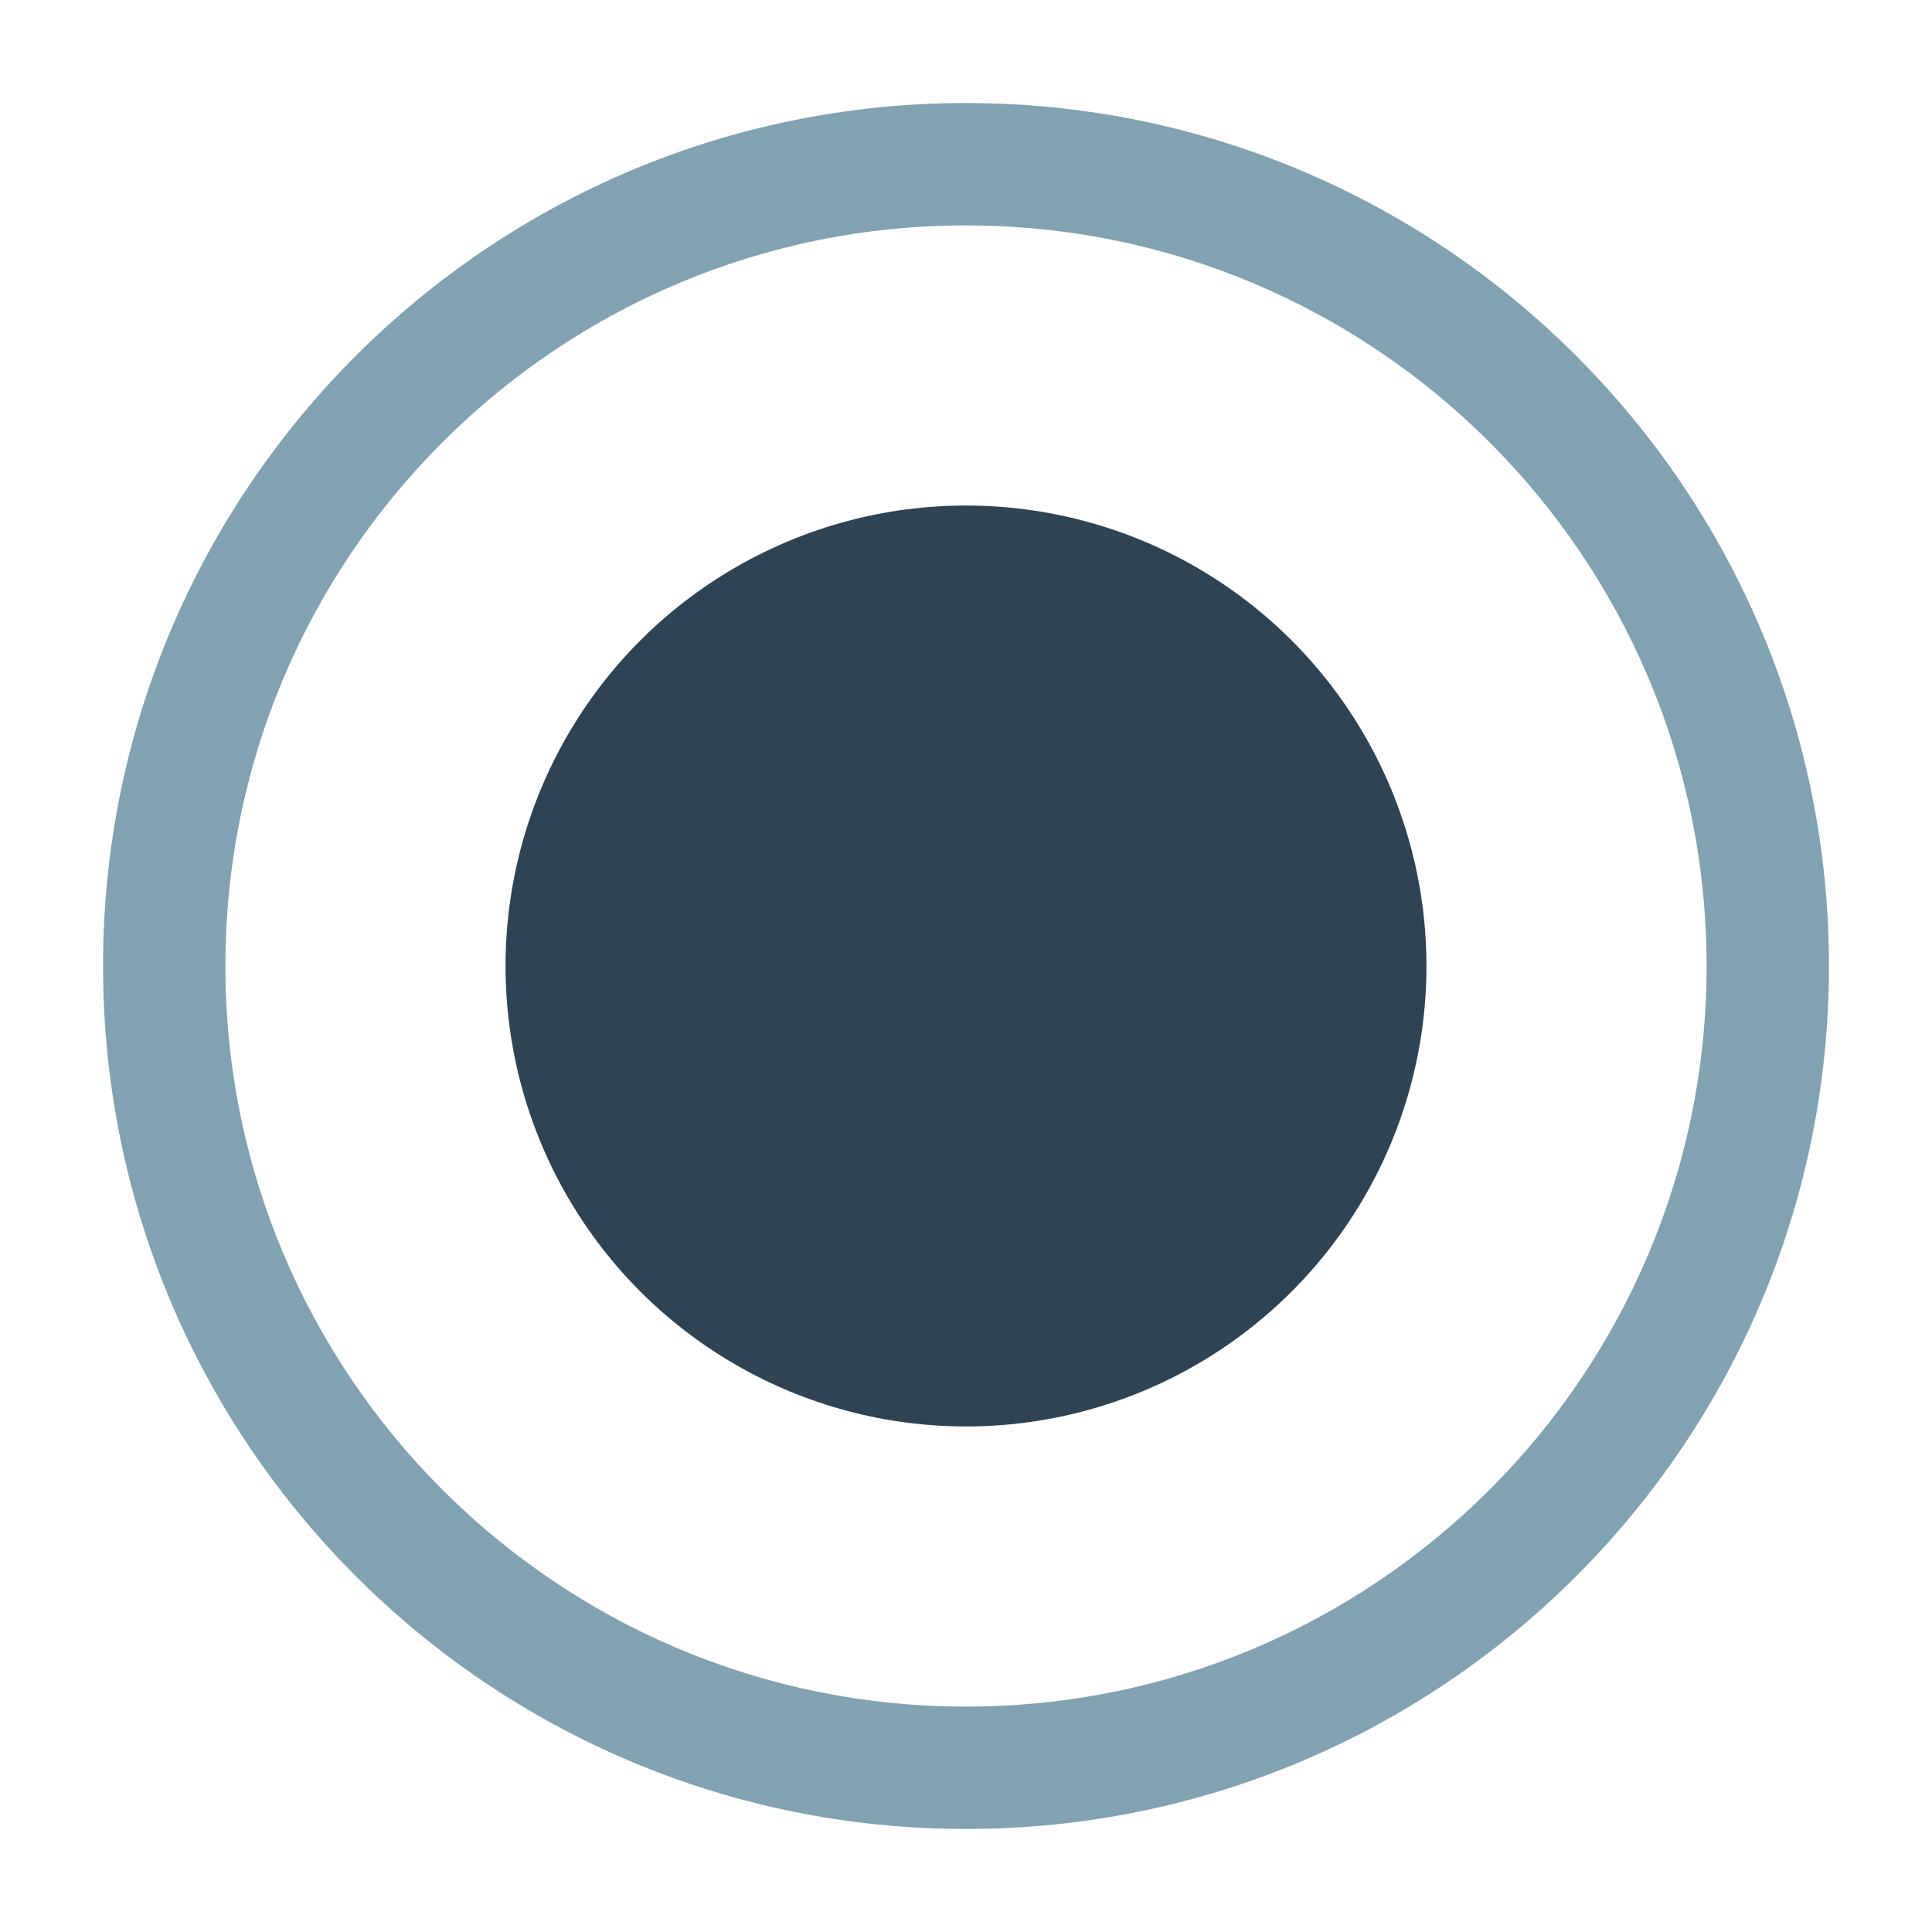
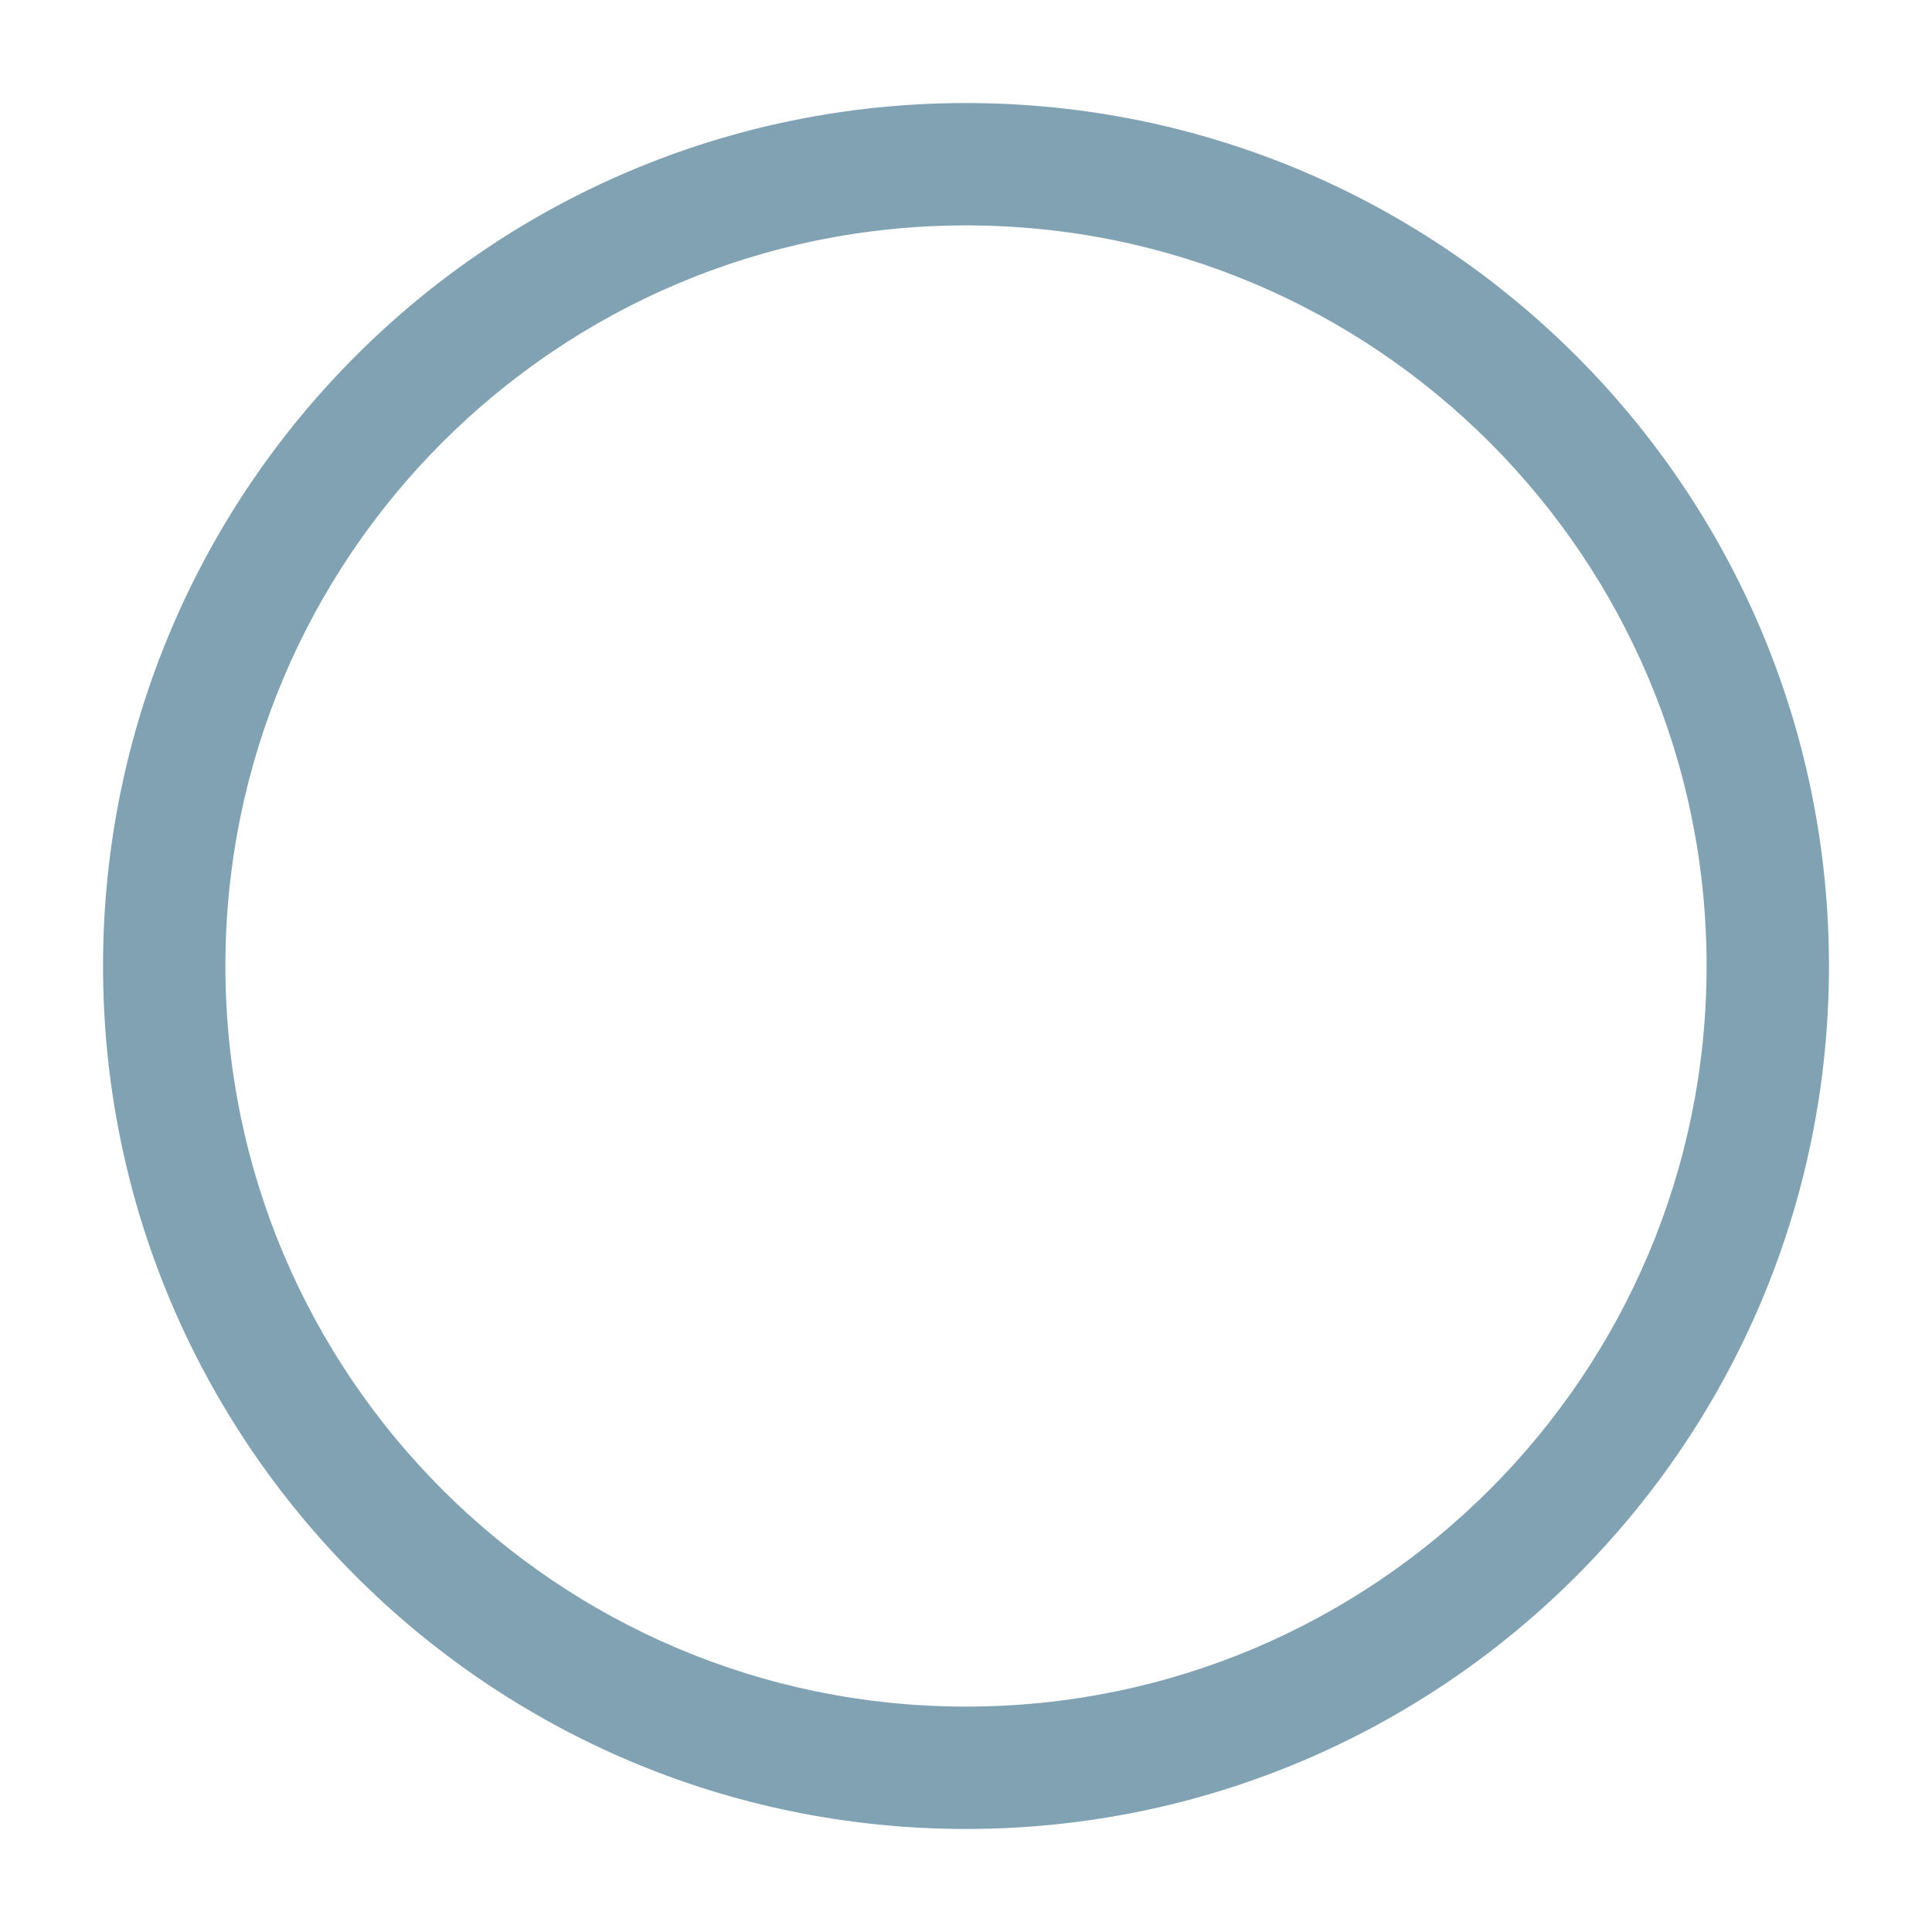
<svg xmlns="http://www.w3.org/2000/svg" version="1.1" id="Capa_1" x="0px" y="0px" viewBox="0 0 60 60" enable-background="new 0 0 60 60" xml:space="preserve">
-   <path fill="#80A2B3" d="M30,3.2C15.2,3.2,3.2,15.2,3.2,30s12,26.8,26.8,26.8s26.8-12,26.8-26.8S44.8,3.2,30,3.2z M30,53  C17.3,53,7,42.7,7,30C7,17.3,17.3,7,30,7s23,10.3,23,23C53,42.7,42.7,53,30,53z" />
-   <circle fill="#2E4354" cx="30" cy="30" r="14.3" />
+   <path fill="#80A2B3" d="M30,3.2C15.2,3.2,3.2,15.2,3.2,30s12,26.8,26.8,26.8s26.8-12,26.8-26.8S44.8,3.2,30,3.2M30,53  C17.3,53,7,42.7,7,30C7,17.3,17.3,7,30,7s23,10.3,23,23C53,42.7,42.7,53,30,53z" />
</svg>